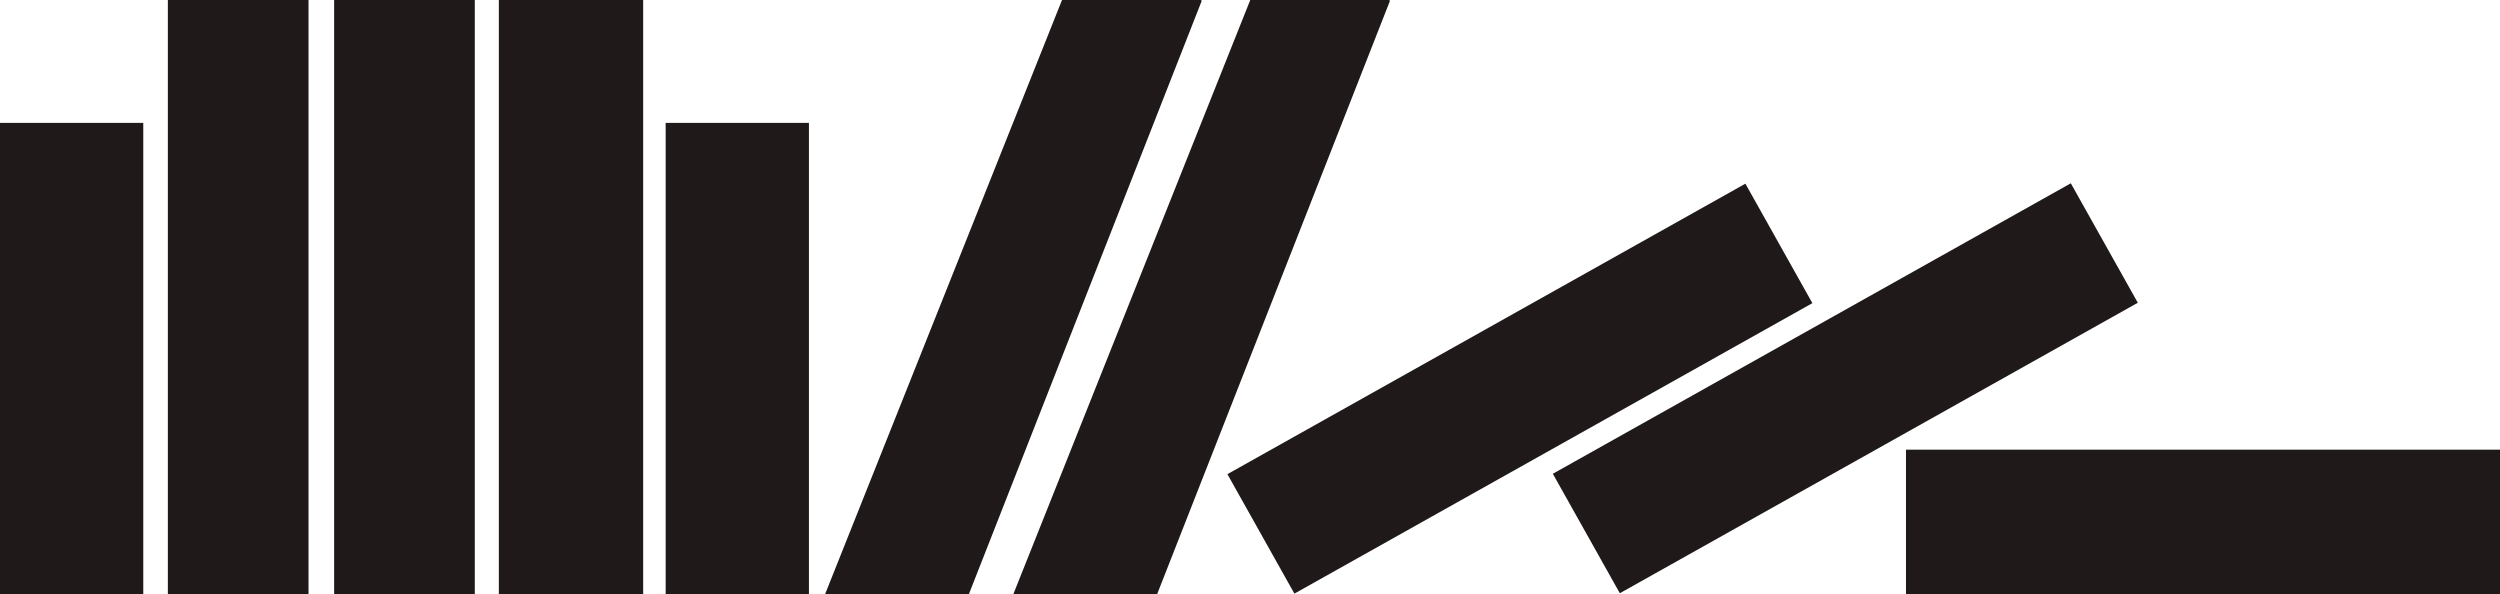
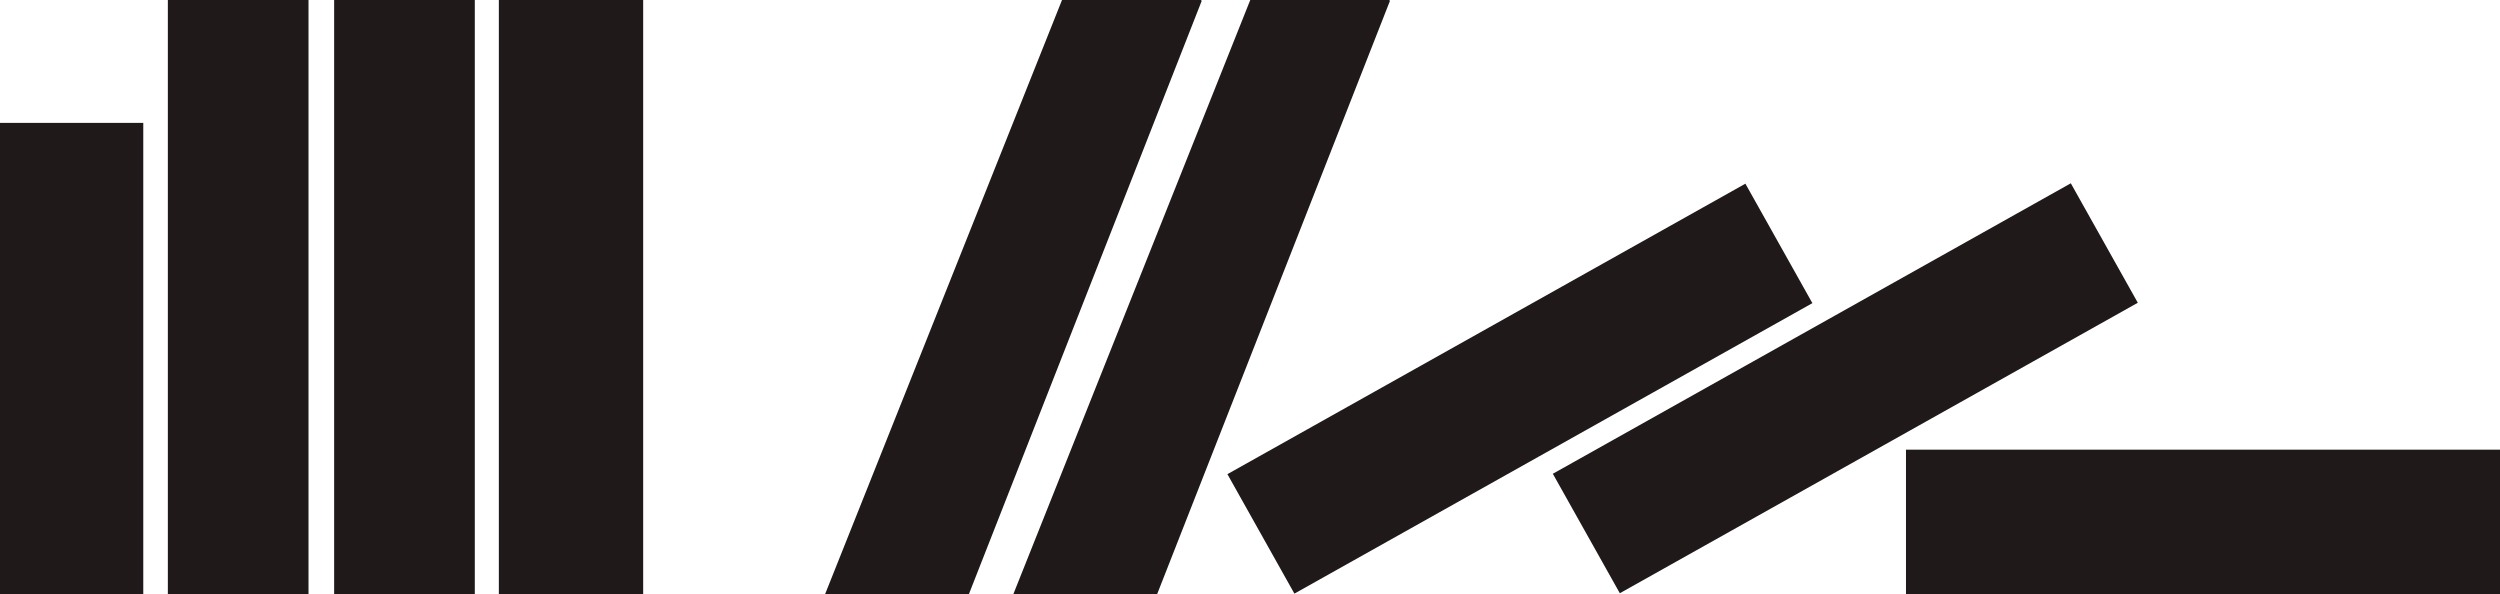
<svg xmlns="http://www.w3.org/2000/svg" version="1.1" id="Layer_1" x="0px" y="0px" width="478.1px" height="113.6px" viewBox="0 0 478.1 113.6" enable-background="new 0 0 478.1 113.6" xml:space="preserve">
  <polygon fill="#1F191A" points="229.8,0.2 229.7,0 203.1,0 157.8,113.6 185.3,113.6 " />
  <polygon fill="#1F191A" points="265.8,0.2 265.7,0 239.1,0 193.8,113.6 221.3,113.6 " />
  <path fill="#1F191A" d="M364.5,86h113.6v27.6H364.5V86z" />
  <rect x="339.8" y="17.6" transform="matrix(0.489 0.872 -0.872 0.489 245.207 -269.86)" fill="#1F191A" width="26.2" height="113.6" />
  <rect x="277.6" y="17.6" transform="matrix(0.489 0.872 -0.872 0.489 213.39 -215.547)" fill="#1F191A" width="26.2" height="113.6" />
-   <rect x="127.3" y="23.5" fill="#1F191A" width="27.4" height="90.1" />
  <rect x="0" y="23.5" fill="#1F191A" width="27.4" height="90.1" />
  <rect x="63.9" fill="#1F191A" width="26.9" height="113.6" />
  <rect x="32.1" fill="#1F191A" width="26.9" height="113.6" />
  <path fill="#1F191A" d="M95.4,113.6V0h27.6v113.6H95.4z" />
</svg>